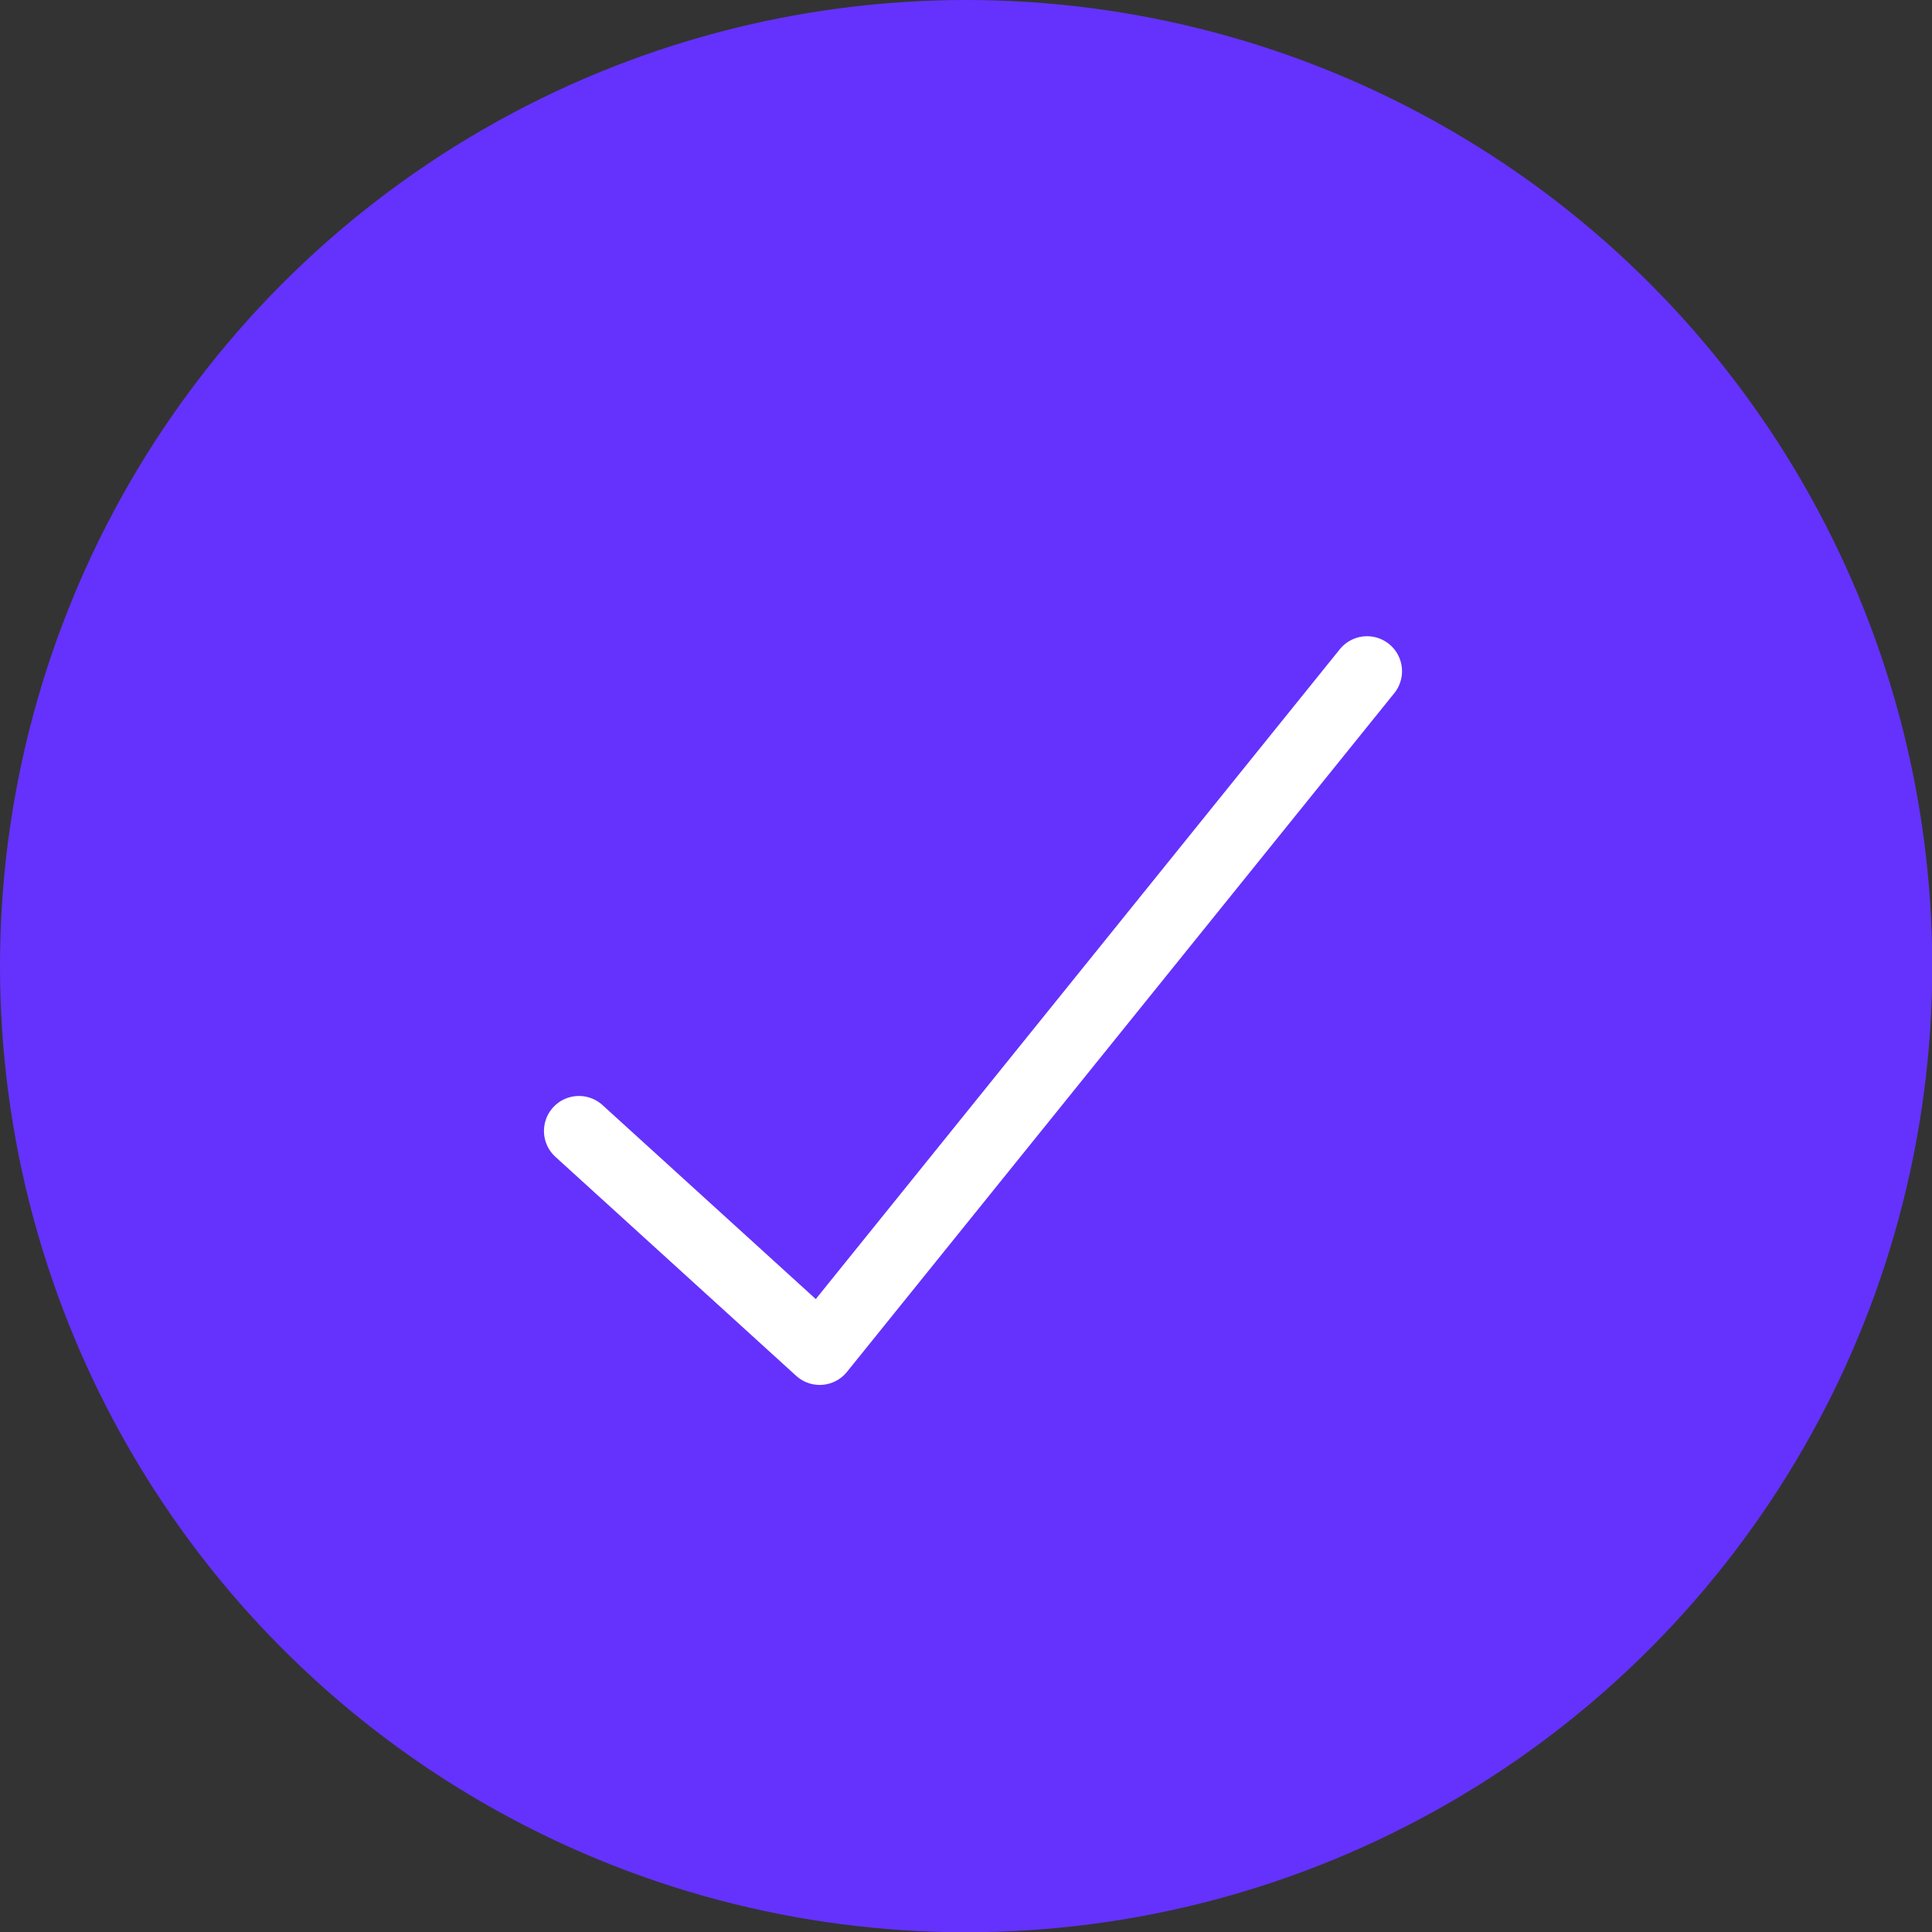
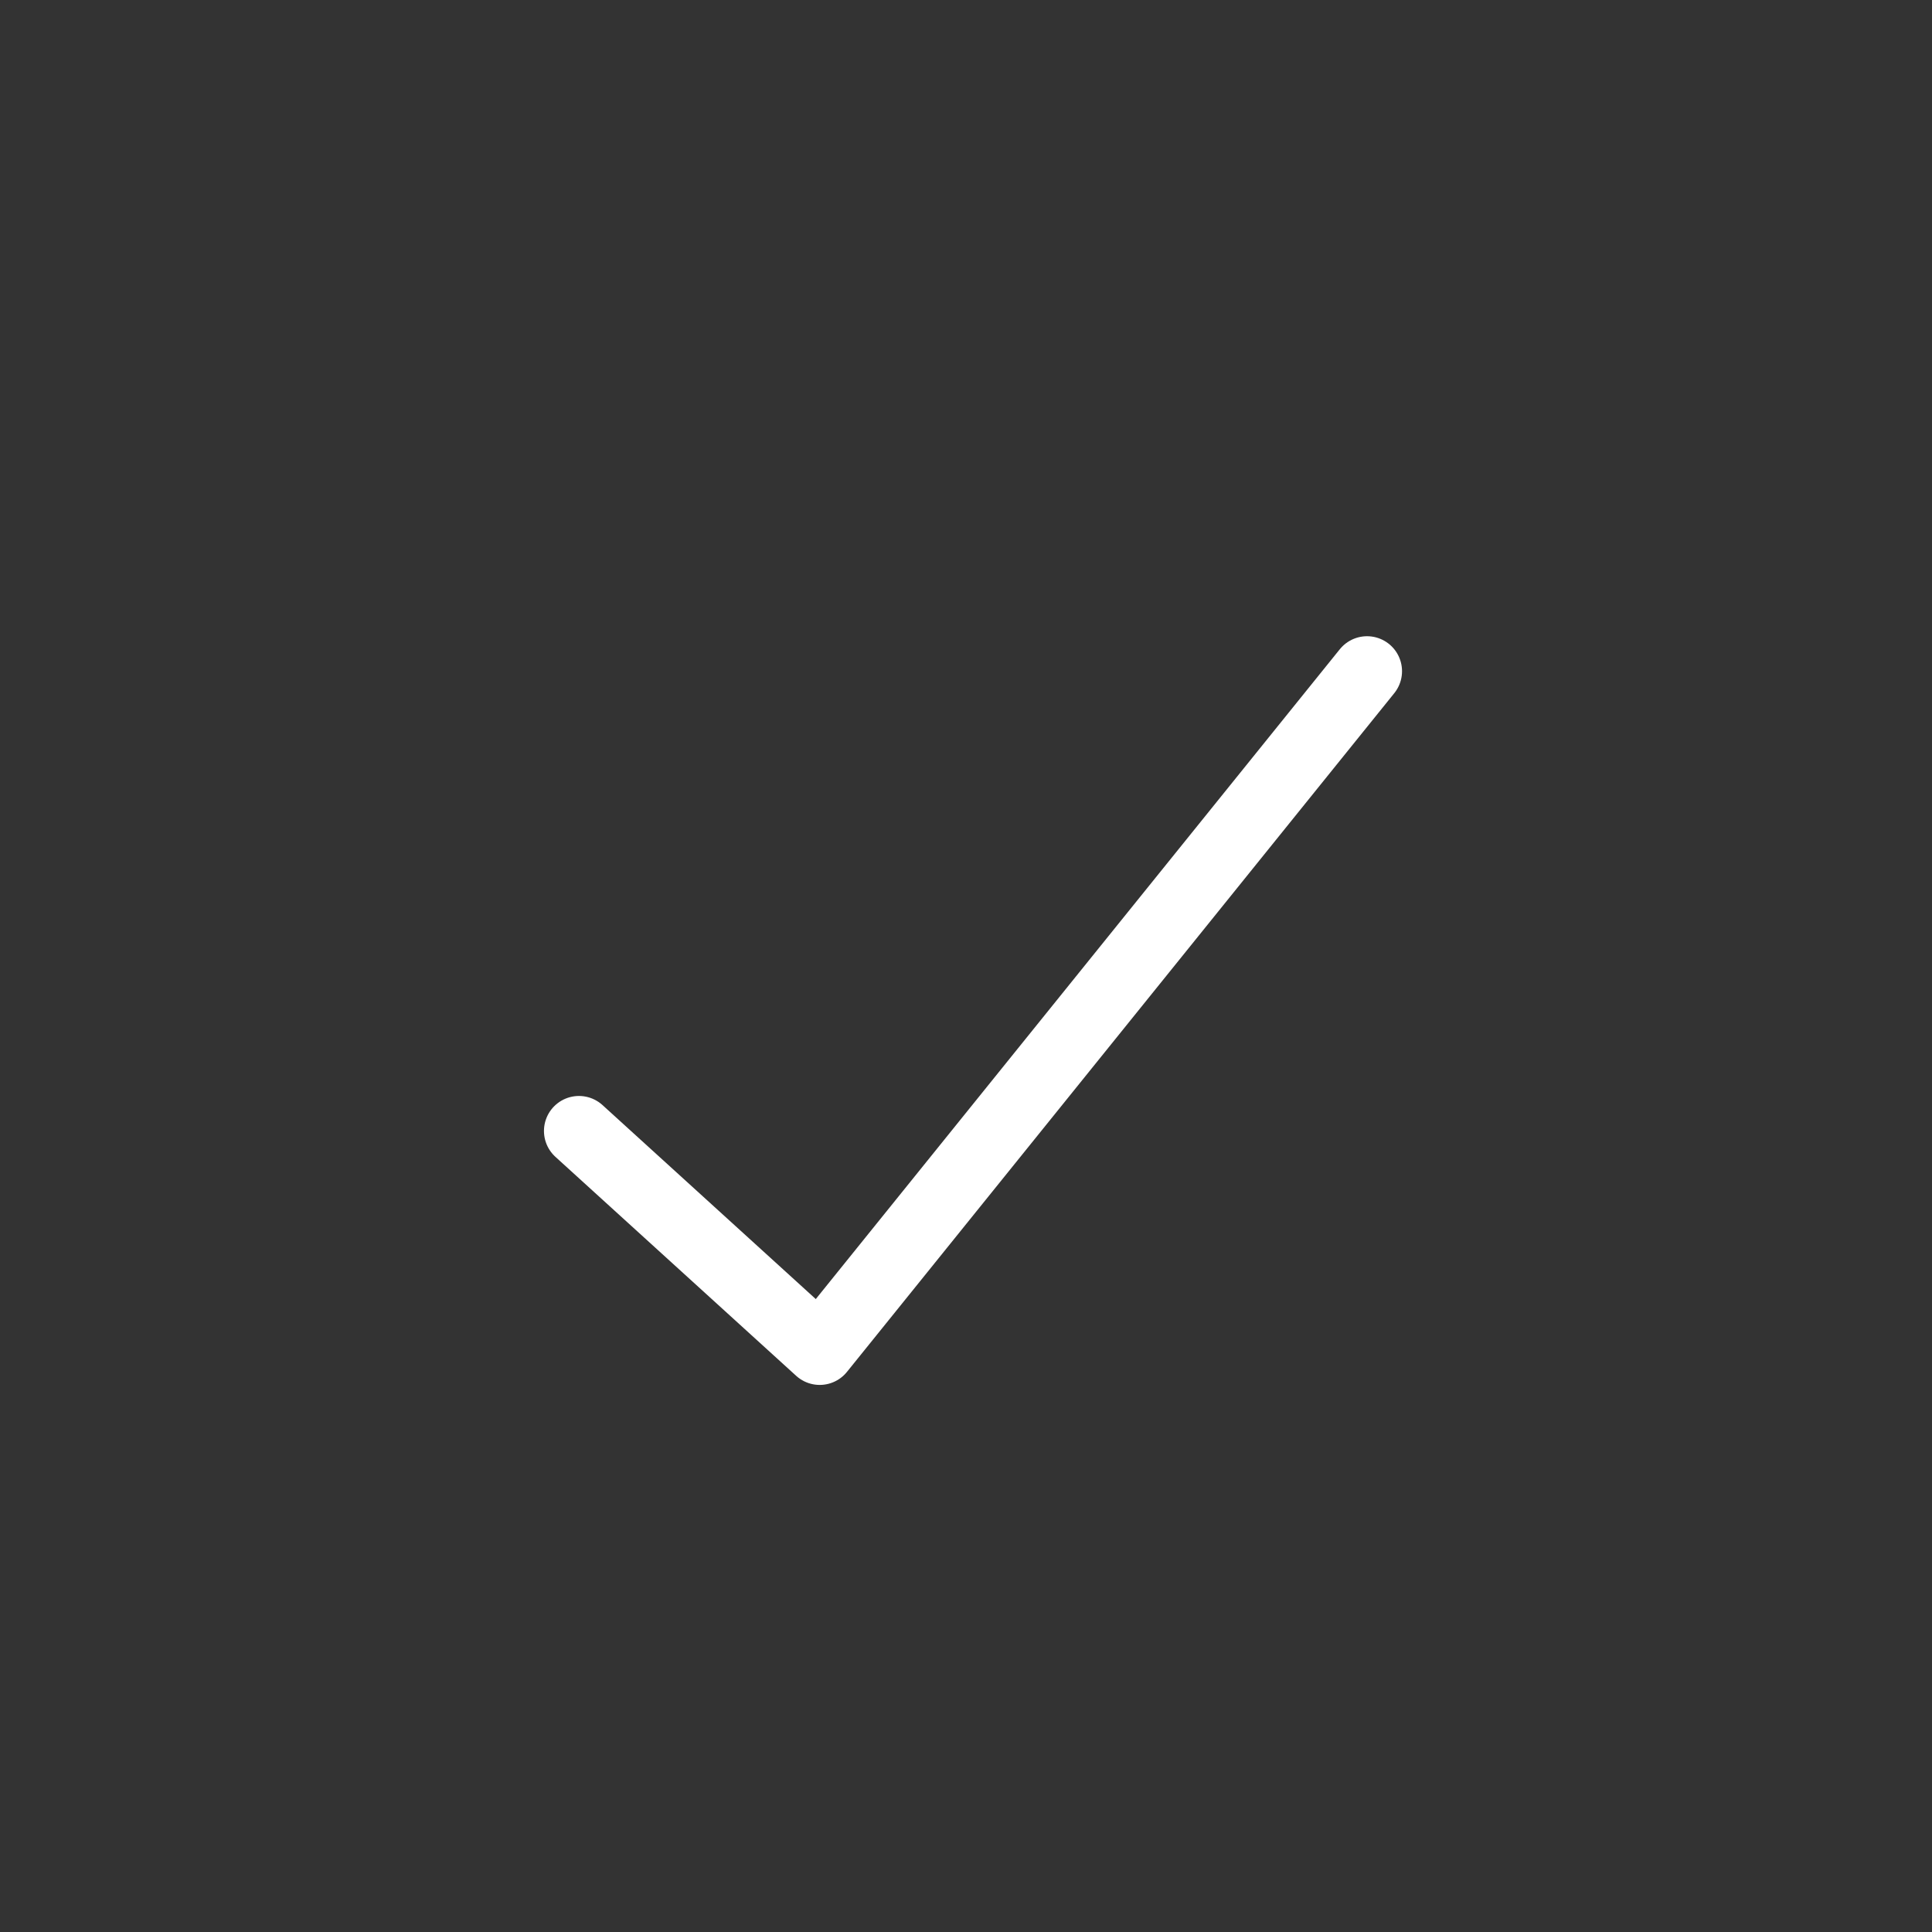
<svg xmlns="http://www.w3.org/2000/svg" id="Capa_2" viewBox="0 0 74.55 74.55">
  <rect x="0" y="0" width="74.55" height="74.55" fill="#333333" stroke="none" />
  <defs>
    <style>
      .cls-1 {
        fill: #6432fc;
      }

      .cls-2 {
        fill: none;
        stroke: #fff;
        stroke-linecap: round;
        stroke-linejoin: round;
        stroke-width: 2.7px;
      }
    </style>
  </defs>
  <g id="Layer_1">
    <g>
-       <circle class="cls-1" cx="37.28" cy="37.28" r="37.28" />
      <polyline class="cls-2" points="22.34 43.64 31.63 52.09 52.75 25.9" />
    </g>
  </g>
</svg>